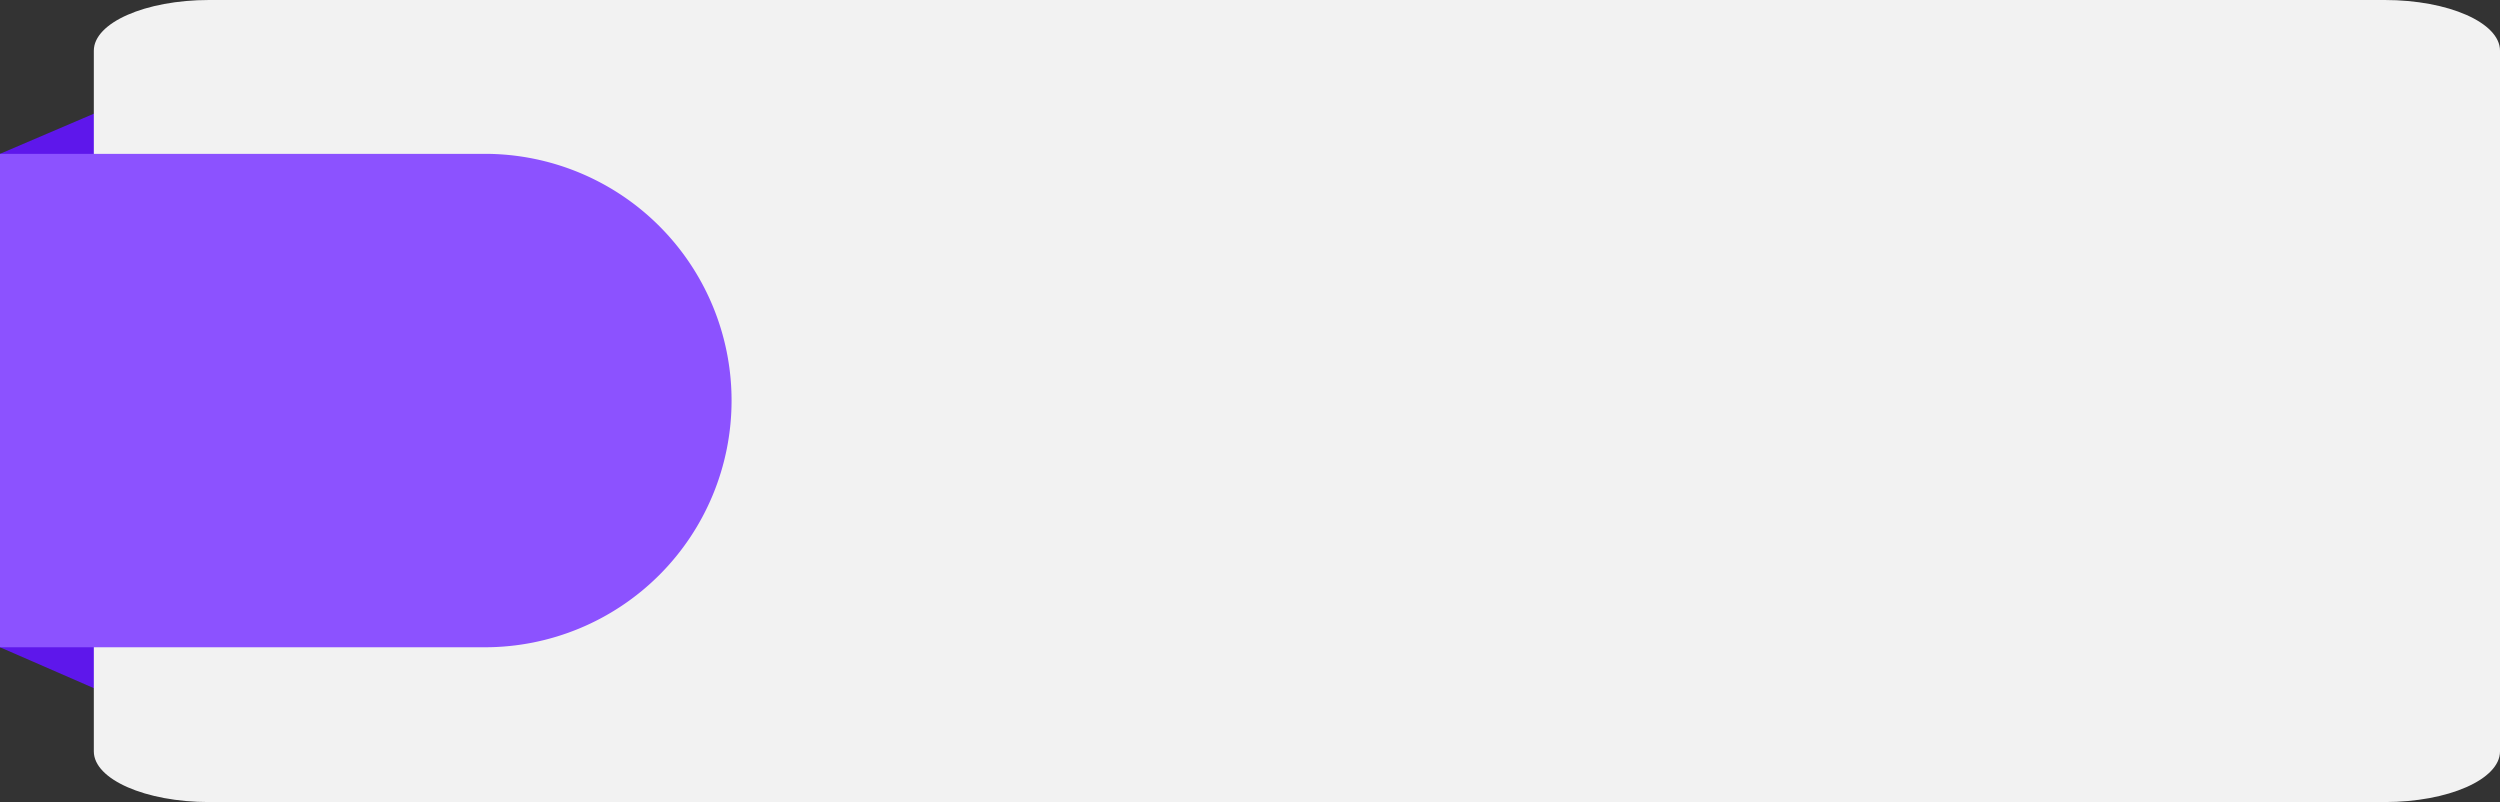
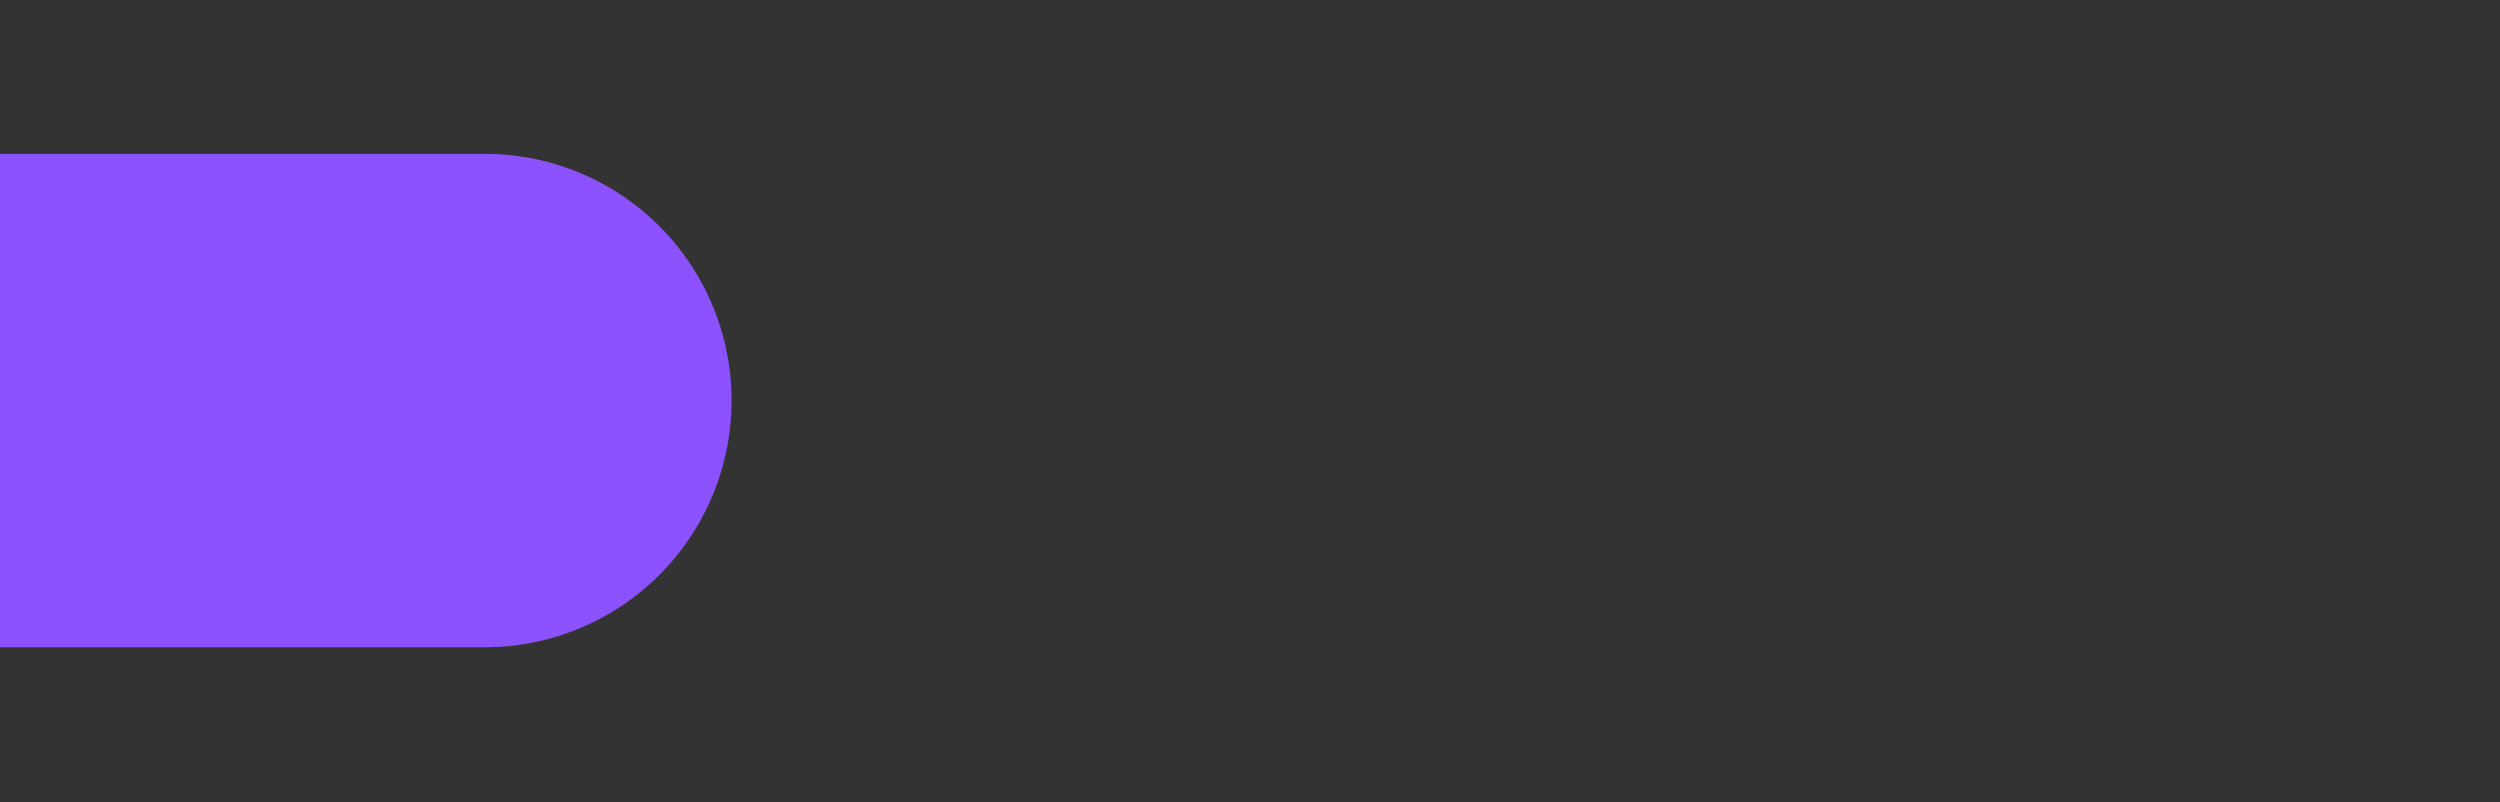
<svg xmlns="http://www.w3.org/2000/svg" data-name="Layer 1" fill="#000000" height="842" preserveAspectRatio="xMidYMid meet" version="1" viewBox="187.5 1079.0 2624.5 842.0" width="2624.5" zoomAndPan="magnify">
  <rect x="187.5" y="1079.0" width="2624.5" height="842.0" fill="#333333" stroke="none" />
  <g id="change1_1">
-     <path d="M314 1813.62L187.5 1758.5 187.5 1240.5 314 1186.38 314 1813.62z" fill="#5e17eb" />
-   </g>
+     </g>
  <g id="change2_1">
-     <path d="M2812,1132.2v735.6c0,29.38-54.17,53.2-121,53.2H407c-66.81,0-121-23.82-121-53.2V1132.2c0-29.38,54.17-53.2,121-53.2H2691C2757.83,1079,2812,1102.82,2812,1132.2Z" fill="#f2f2f2" />
-   </g>
+     </g>
  <g id="change3_1">
    <path d="M187.5,1240.5h509a259,259,0,0,1,259,259v0a259,259,0,0,1-259,259h-509a0,0,0,0,1,0,0v-518A0,0,0,0,1,187.5,1240.5Z" fill="#8c52ff" />
  </g>
</svg>